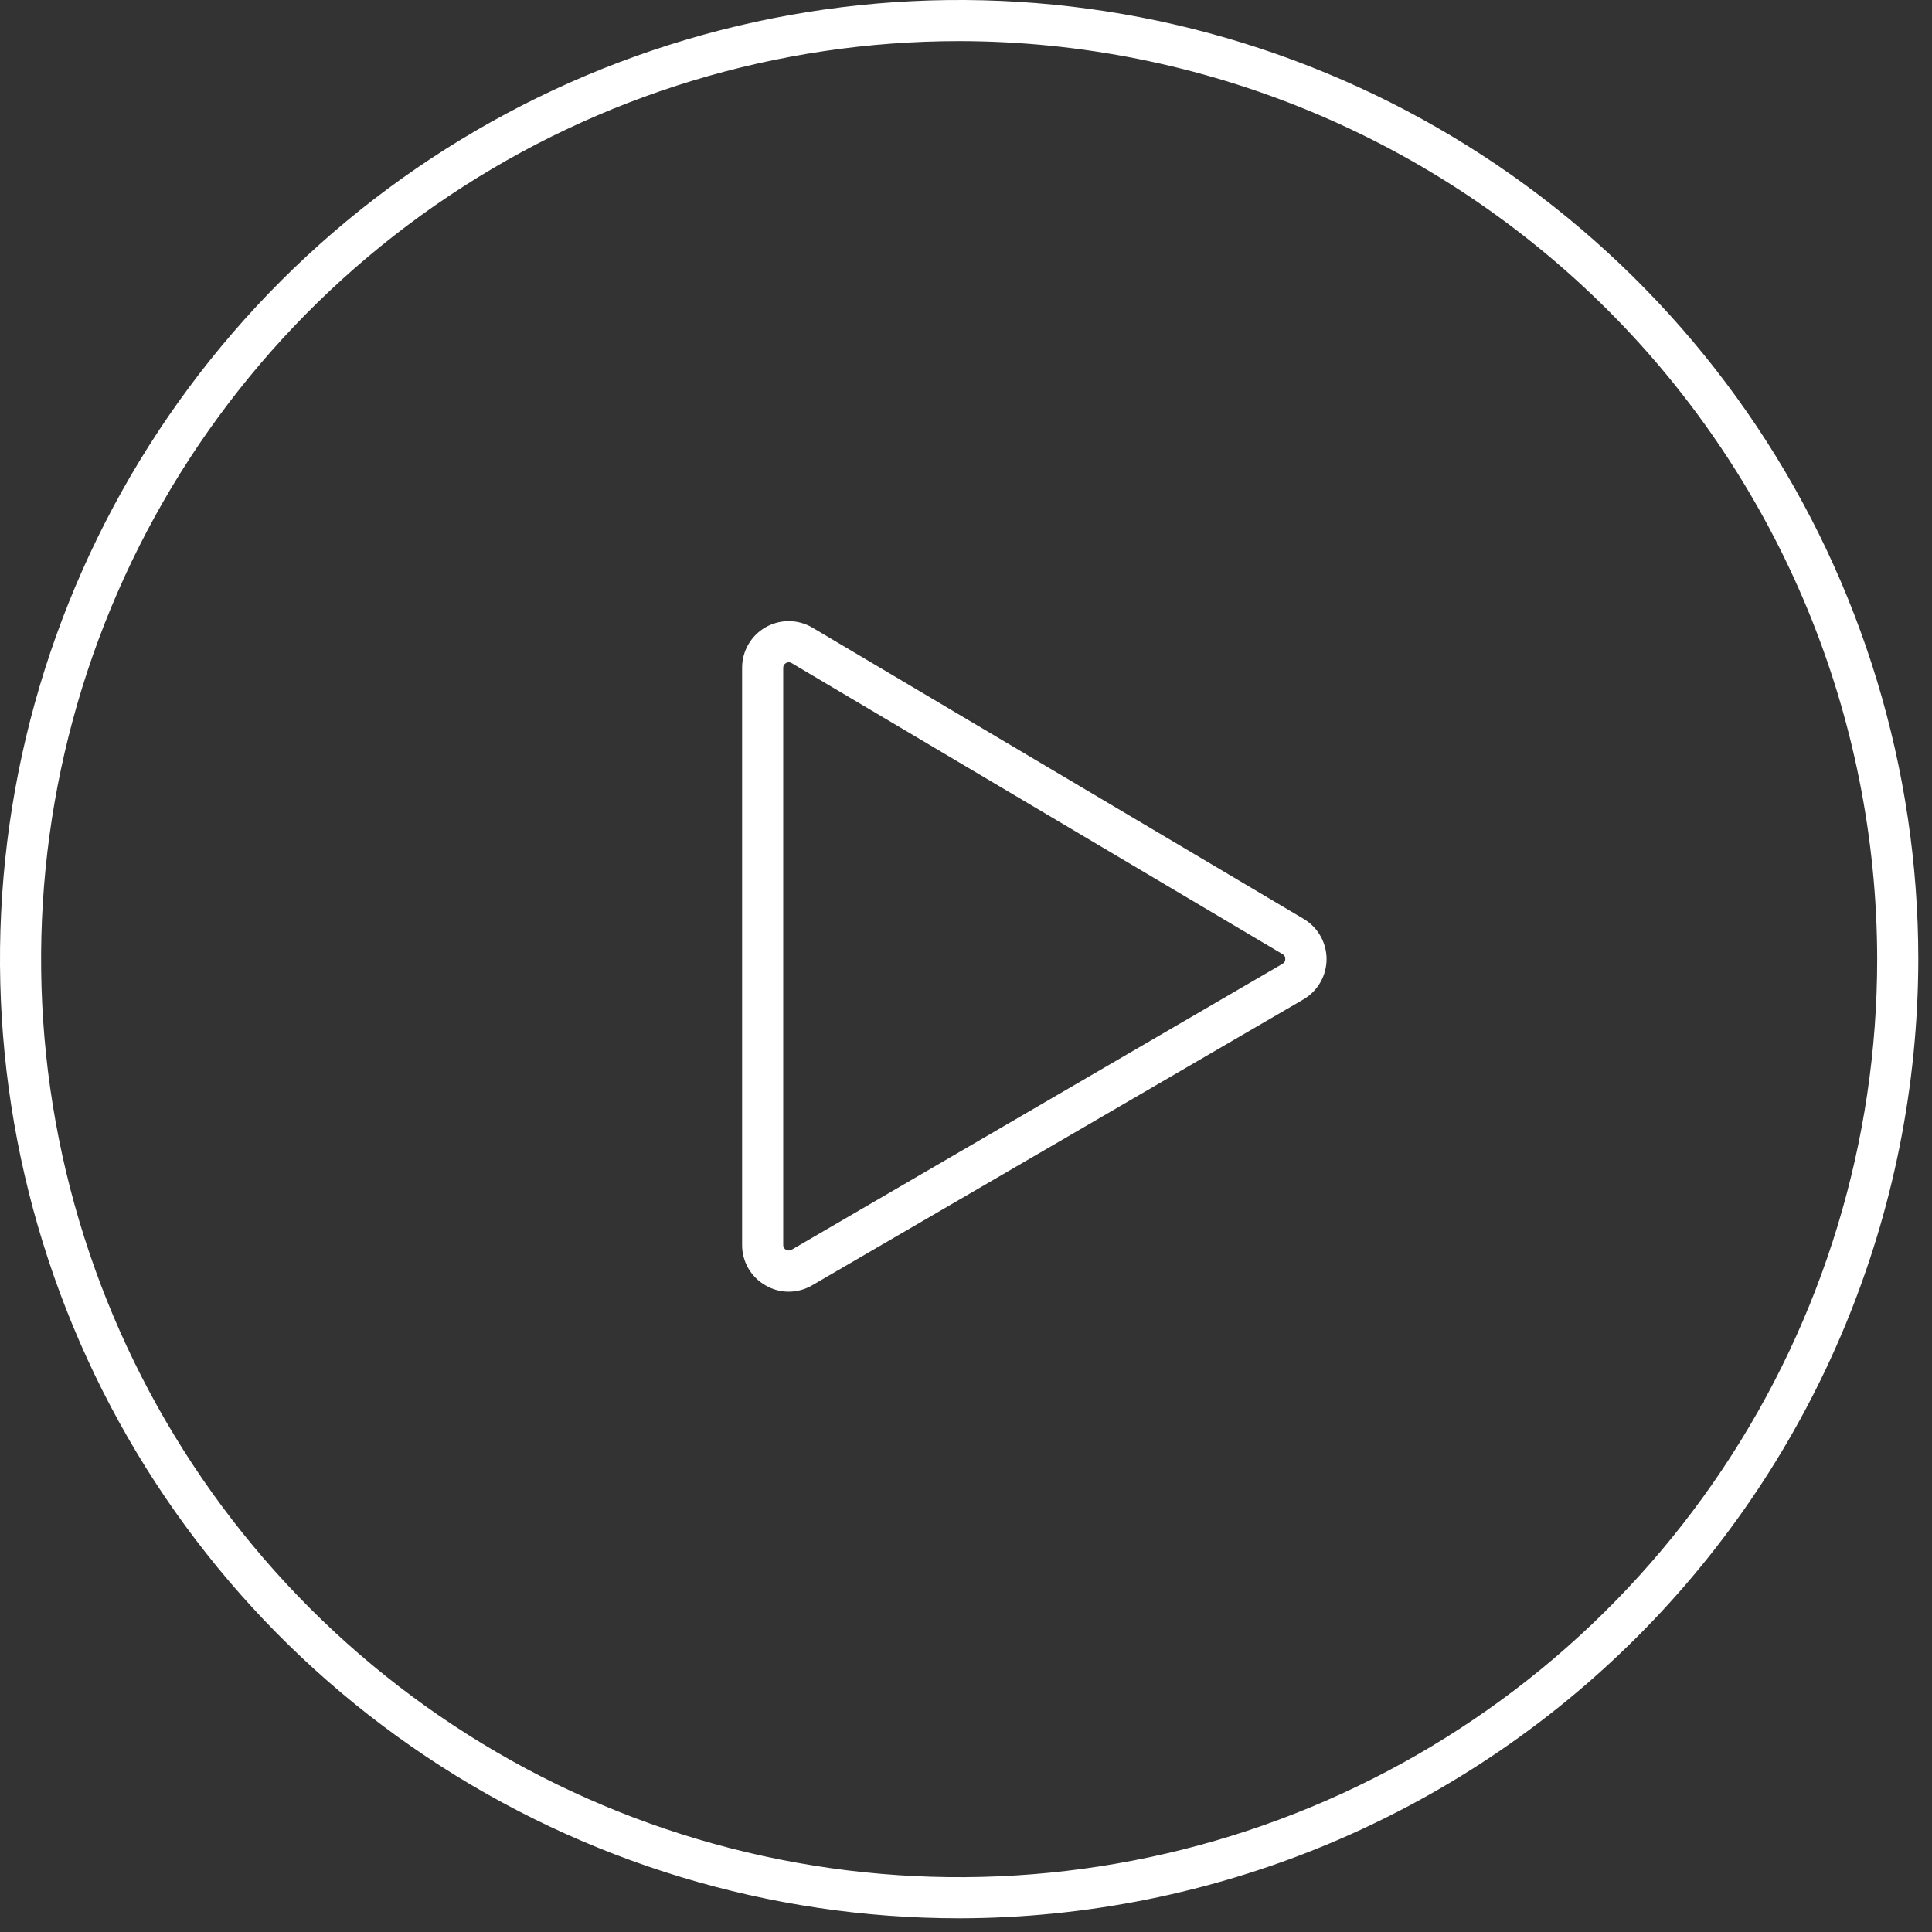
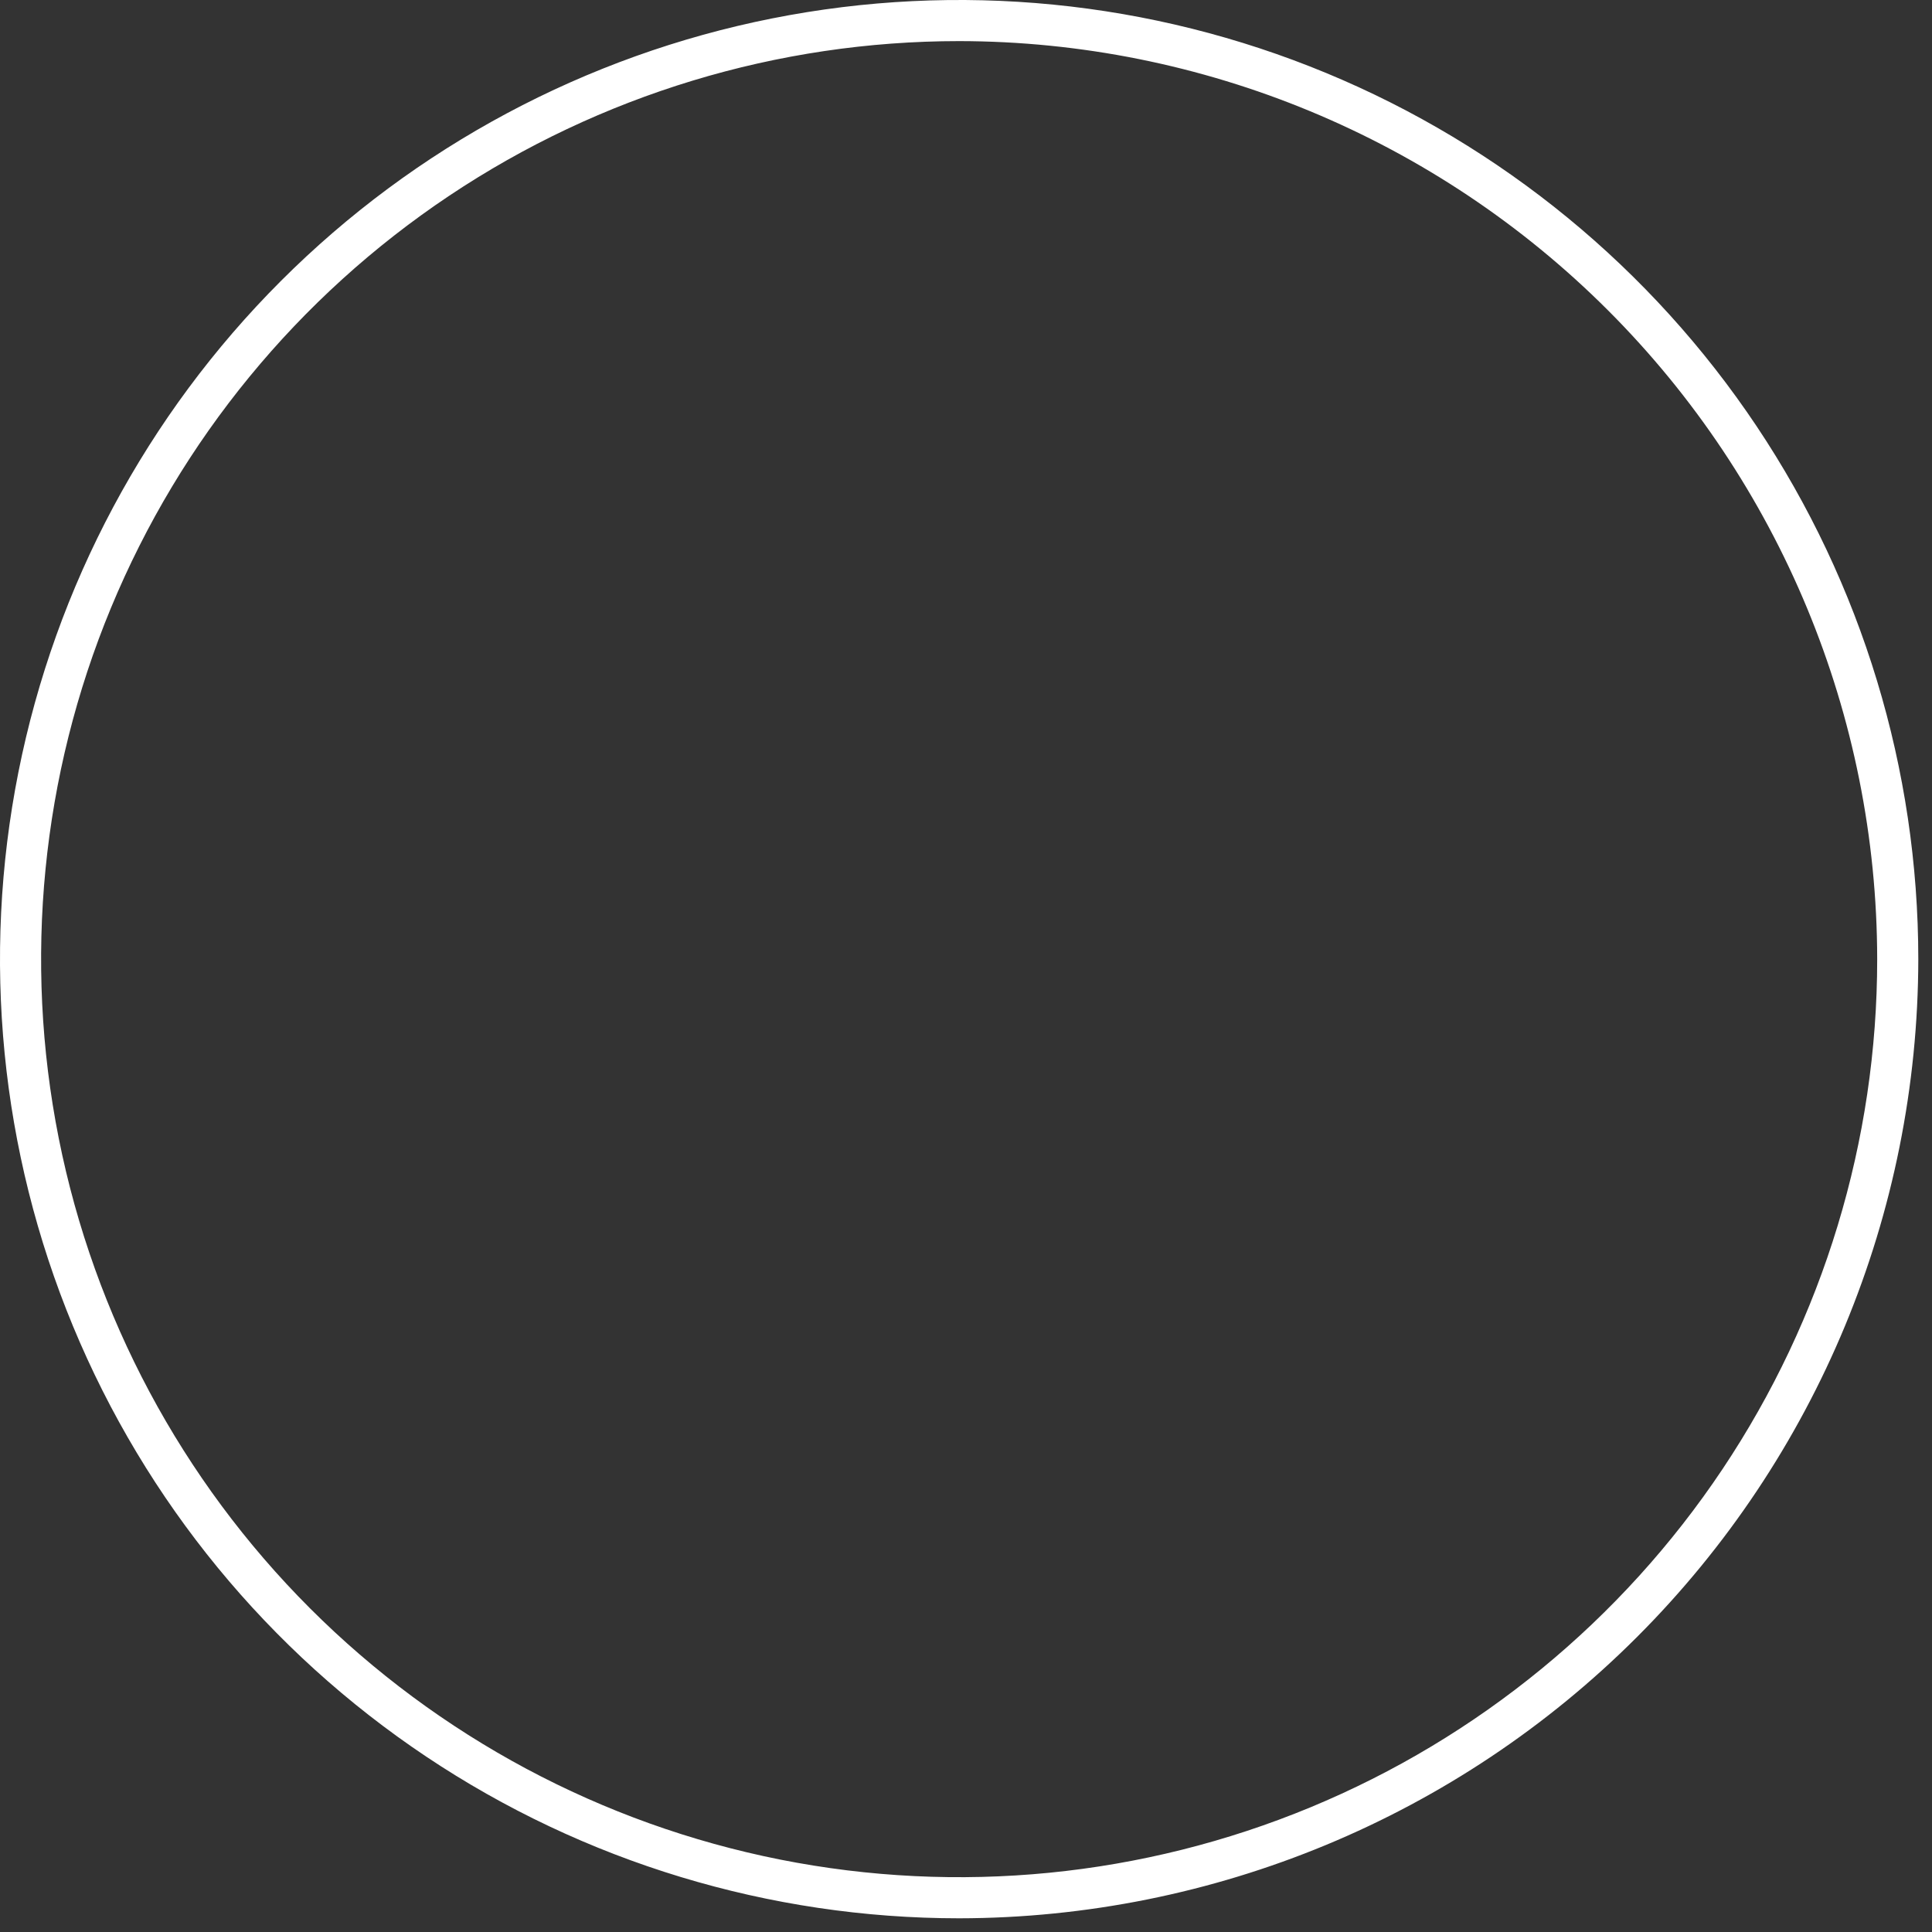
<svg xmlns="http://www.w3.org/2000/svg" width="141" height="141" viewBox="0 0 141 141" fill="none">
  <rect x="0" y="0" width="141" height="141" fill="#333333" stroke="none" />
  <g clip-path="url(#clip0)">
    <path d="M70 140C56.155 140 42.621 135.895 31.11 128.203C19.599 120.511 10.627 109.579 5.328 96.788C0.03 83.997 -1.356 69.922 1.345 56.344C4.046 42.765 10.713 30.292 20.503 20.503C30.292 10.713 42.765 4.046 56.344 1.345C69.922 -1.356 83.997 0.03 96.788 5.328C109.579 10.627 120.511 19.599 128.203 31.11C135.895 42.621 140 56.155 140 70C139.976 88.558 132.594 106.349 119.471 119.471C106.349 132.594 88.558 139.976 70 140ZM70 3C56.749 3 43.795 6.929 32.777 14.291C21.759 21.654 13.171 32.118 8.1 44.36C3.029 56.603 1.702 70.074 4.287 83.071C6.873 96.068 13.254 108.006 22.624 117.376C31.994 126.746 43.932 133.127 56.929 135.713C69.926 138.298 83.397 136.971 95.64 131.9C107.882 126.829 118.346 118.241 125.708 107.223C133.071 96.205 137 83.251 137 70C136.979 52.237 129.913 35.208 117.353 22.647C104.792 10.087 87.763 3.021 70 3V3Z" fill="white" />
-     <path d="M57.56 94.27C56.966 94.27 56.382 94.111 55.87 93.81C55.342 93.51 54.904 93.073 54.603 92.545C54.302 92.017 54.149 91.418 54.16 90.81V48.74C54.158 48.139 54.316 47.547 54.618 47.027C54.919 46.506 55.354 46.075 55.876 45.777C56.399 45.479 56.991 45.325 57.593 45.331C58.194 45.337 58.783 45.502 59.3 45.81L95.14 67.06C95.65 67.362 96.073 67.791 96.366 68.306C96.66 68.82 96.814 69.403 96.814 69.995C96.814 70.588 96.66 71.17 96.366 71.684C96.073 72.199 95.65 72.628 95.14 72.93L59.28 93.8C58.758 94.105 58.165 94.267 57.56 94.27V94.27ZM57.56 48.33C57.489 48.333 57.421 48.354 57.36 48.39C57.298 48.425 57.246 48.475 57.211 48.537C57.176 48.599 57.158 48.669 57.16 48.74V90.86C57.158 90.931 57.176 91.001 57.211 91.063C57.246 91.124 57.298 91.175 57.36 91.21C57.423 91.245 57.493 91.263 57.565 91.263C57.637 91.263 57.707 91.245 57.77 91.21L93.6 70.34C93.663 70.306 93.715 70.256 93.75 70.194C93.786 70.132 93.803 70.061 93.8 69.99C93.805 69.92 93.79 69.849 93.756 69.787C93.722 69.725 93.672 69.674 93.61 69.64L57.77 48.39C57.706 48.352 57.634 48.331 57.56 48.33V48.33Z" fill="white" />
  </g>
  <defs>
    <clipPath id="clip0">
      <rect width="140.01" height="140.01" fill="white" />
    </clipPath>
  </defs>
</svg>